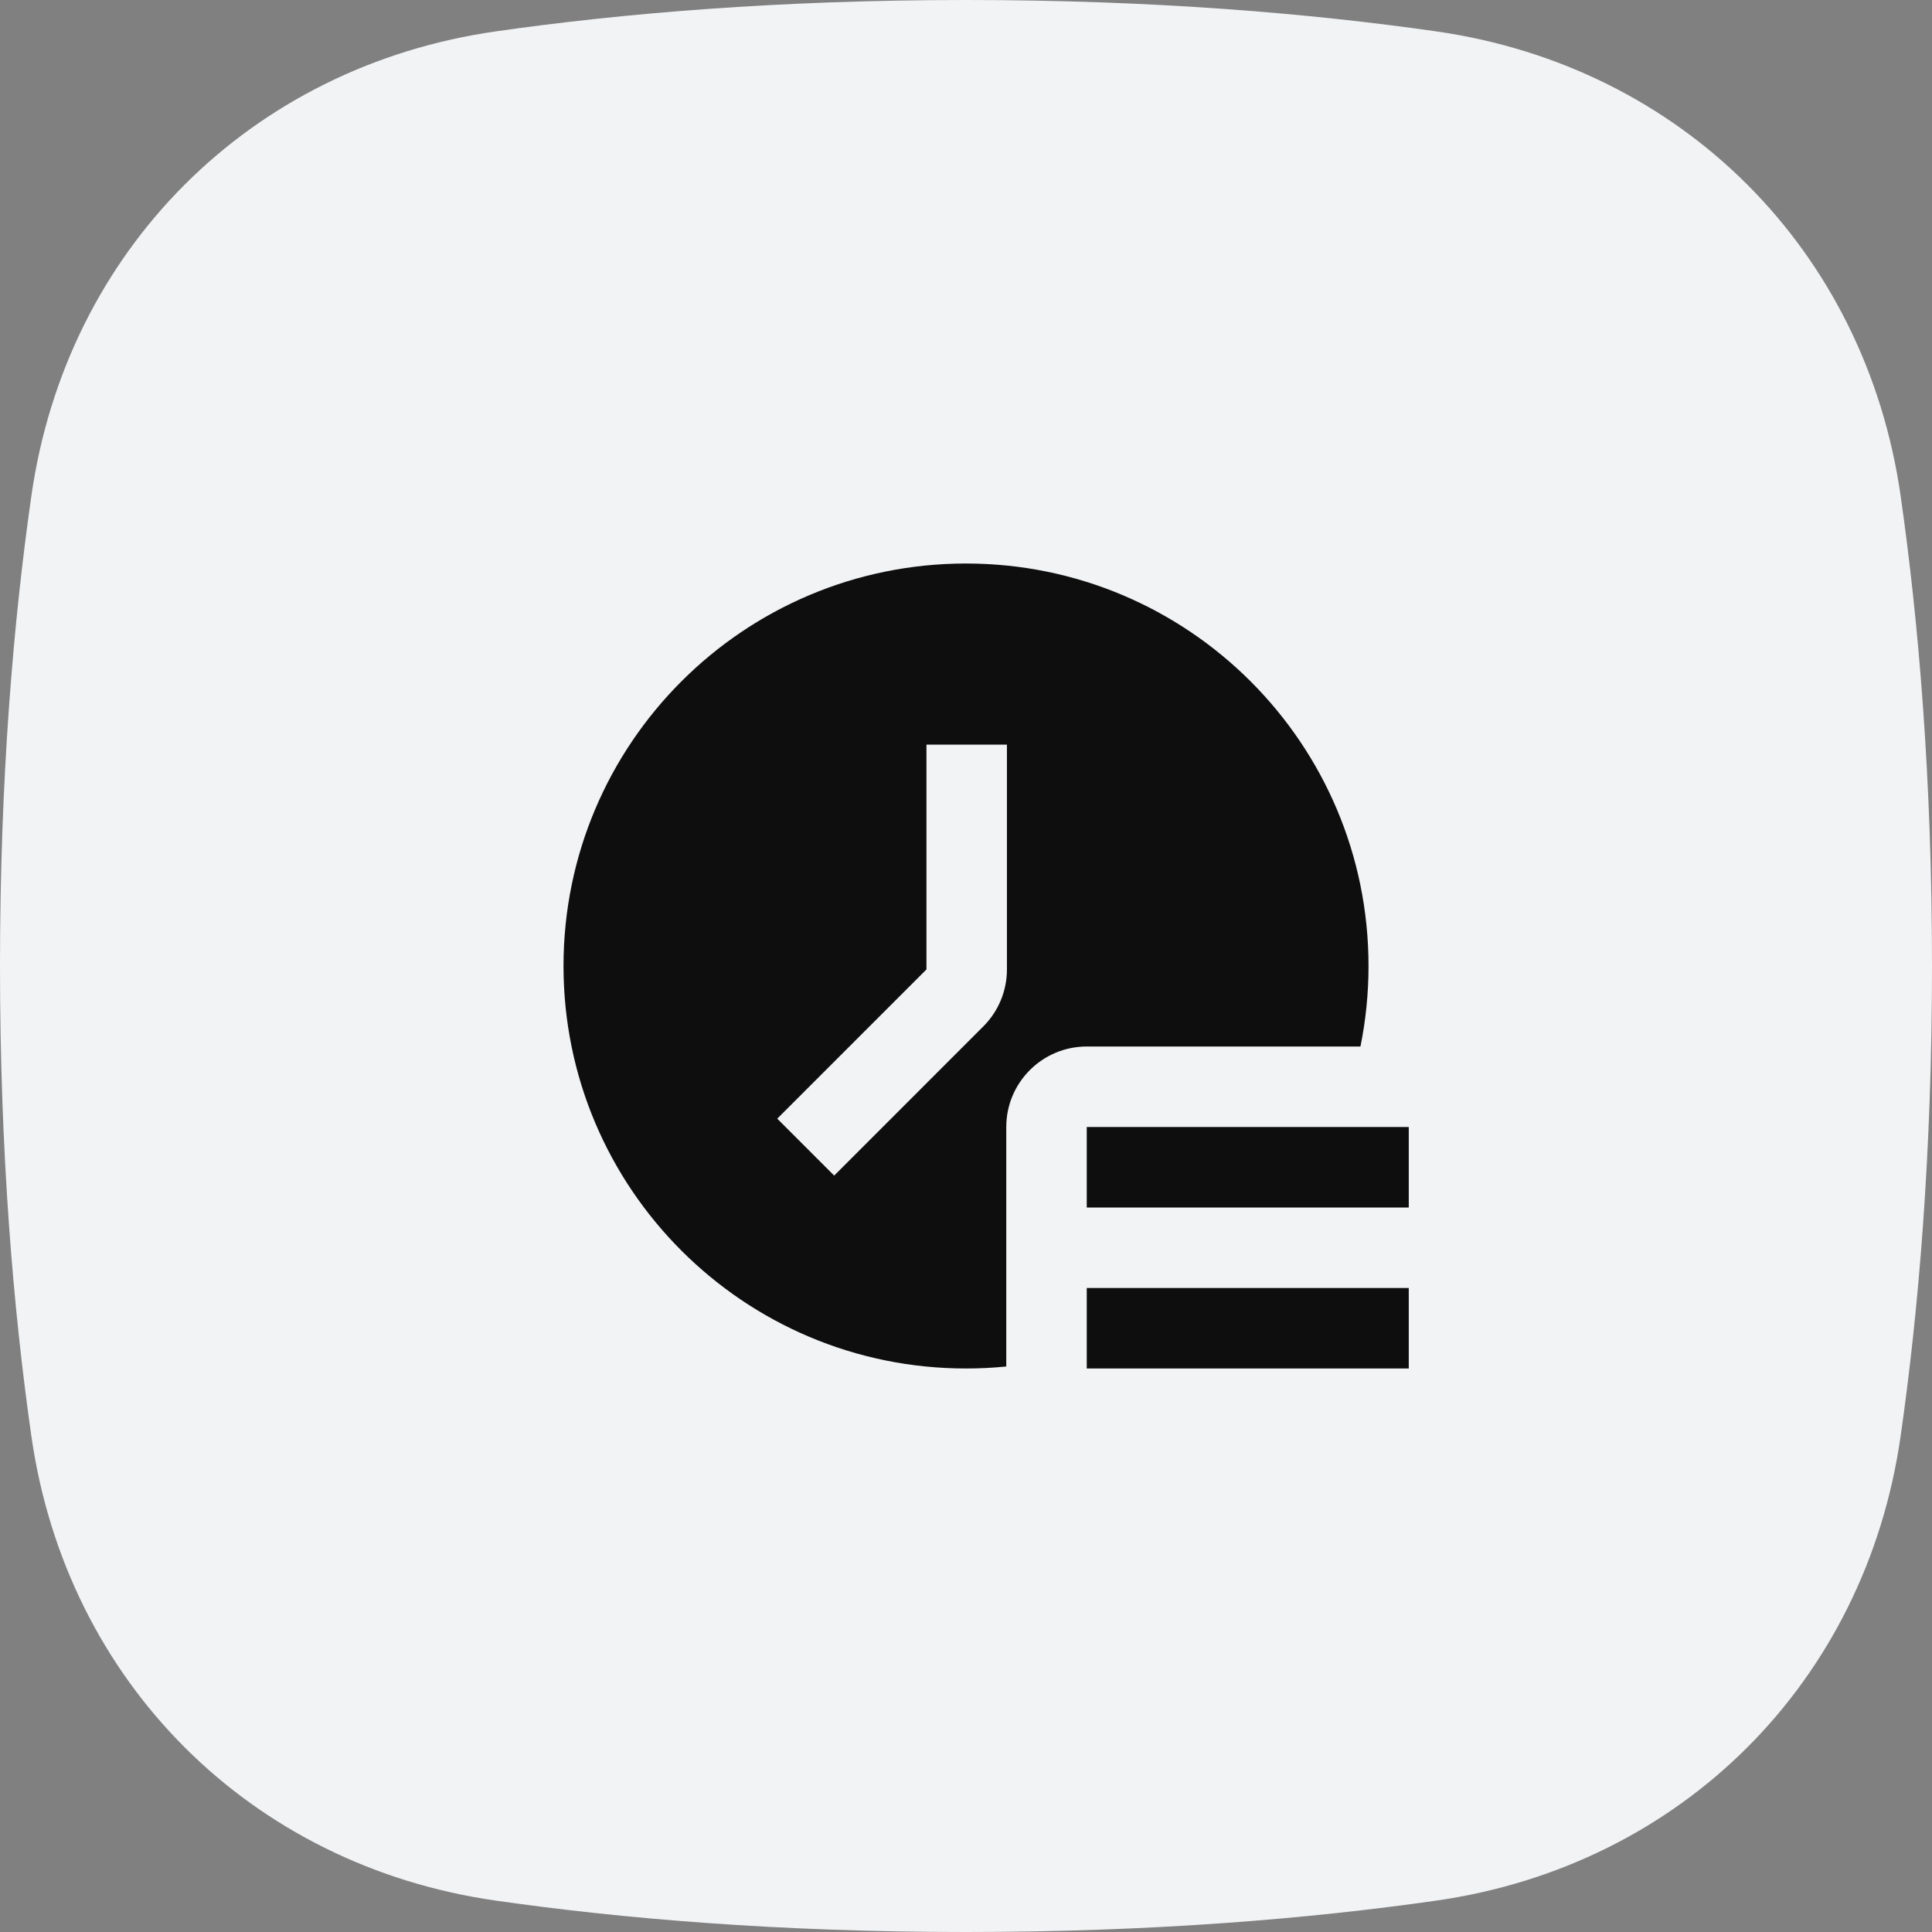
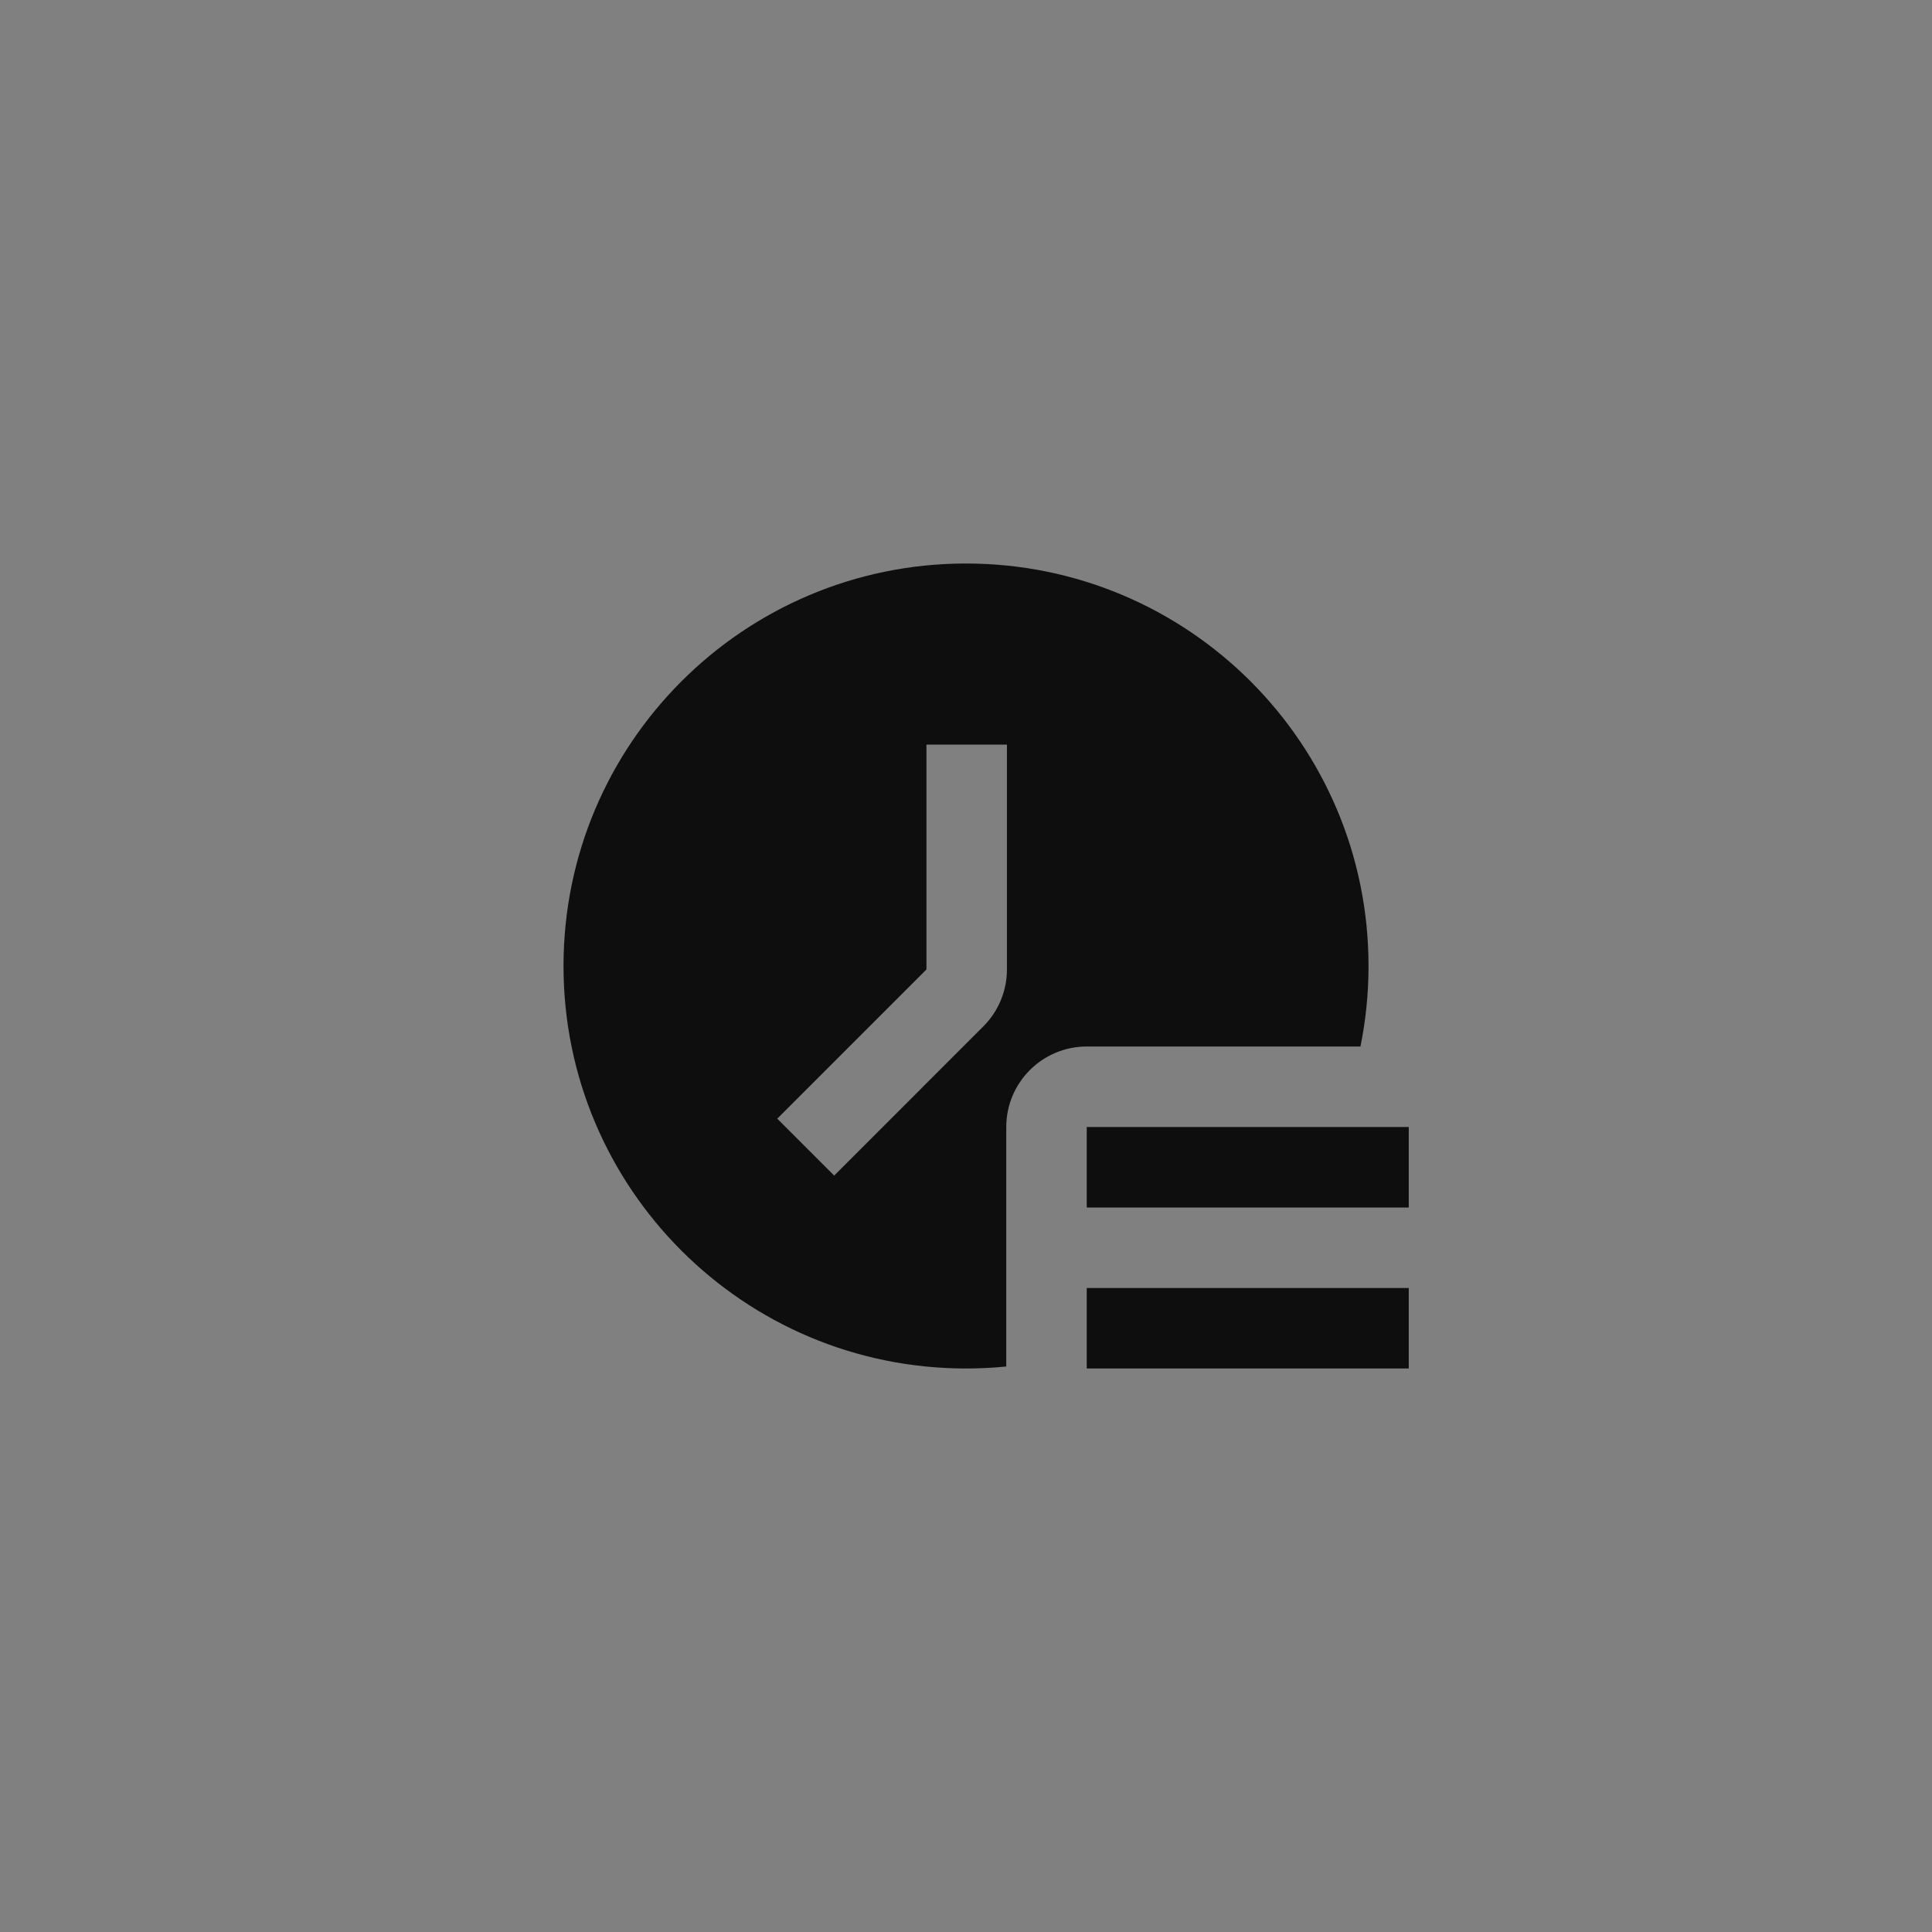
<svg xmlns="http://www.w3.org/2000/svg" width="64" height="64" viewBox="0 0 64 64" fill="none">
  <rect x="0" y="0" width="64" height="64" fill="#808080" stroke="none" />
-   <path d="M1.04 16.421C2.205 8.287 8.287 2.205 16.421 1.04C20.573 0.446 25.766 0 32 0C38.234 0 43.427 0.446 47.579 1.04C55.713 2.205 61.795 8.287 62.96 16.421C63.554 20.573 64 25.766 64 32C64 38.234 63.554 43.427 62.96 47.579C61.795 55.713 55.713 61.795 47.579 62.96C43.427 63.554 38.234 64 32 64C25.766 64 20.573 63.554 16.421 62.96C8.287 61.795 2.205 55.713 1.04 47.579C0.446 43.427 0 38.234 0 32C0 25.766 0.446 20.573 1.04 16.421Z" fill="#F2F3F5" />
  <path fill-rule="evenodd" clip-rule="evenodd" d="M32 45.333C32.45 45.333 32.895 45.311 33.334 45.267V37.333C33.334 35.861 34.528 34.667 36 34.667H45.067C45.242 33.805 45.334 32.913 45.334 32C45.334 24.636 39.364 18.667 32 18.667C24.637 18.667 18.667 24.636 18.667 32C18.667 39.364 24.637 45.333 32 45.333ZM33.356 24.667V32.114C33.356 32.822 33.075 33.5 32.575 34L27.633 38.943L25.747 37.057L30.69 32.114V24.667H33.356ZM36 37.333H46.667V40H36V37.333ZM46.667 42.667H36V45.333H46.667V42.667Z" fill="#0E0E0E" />
</svg>